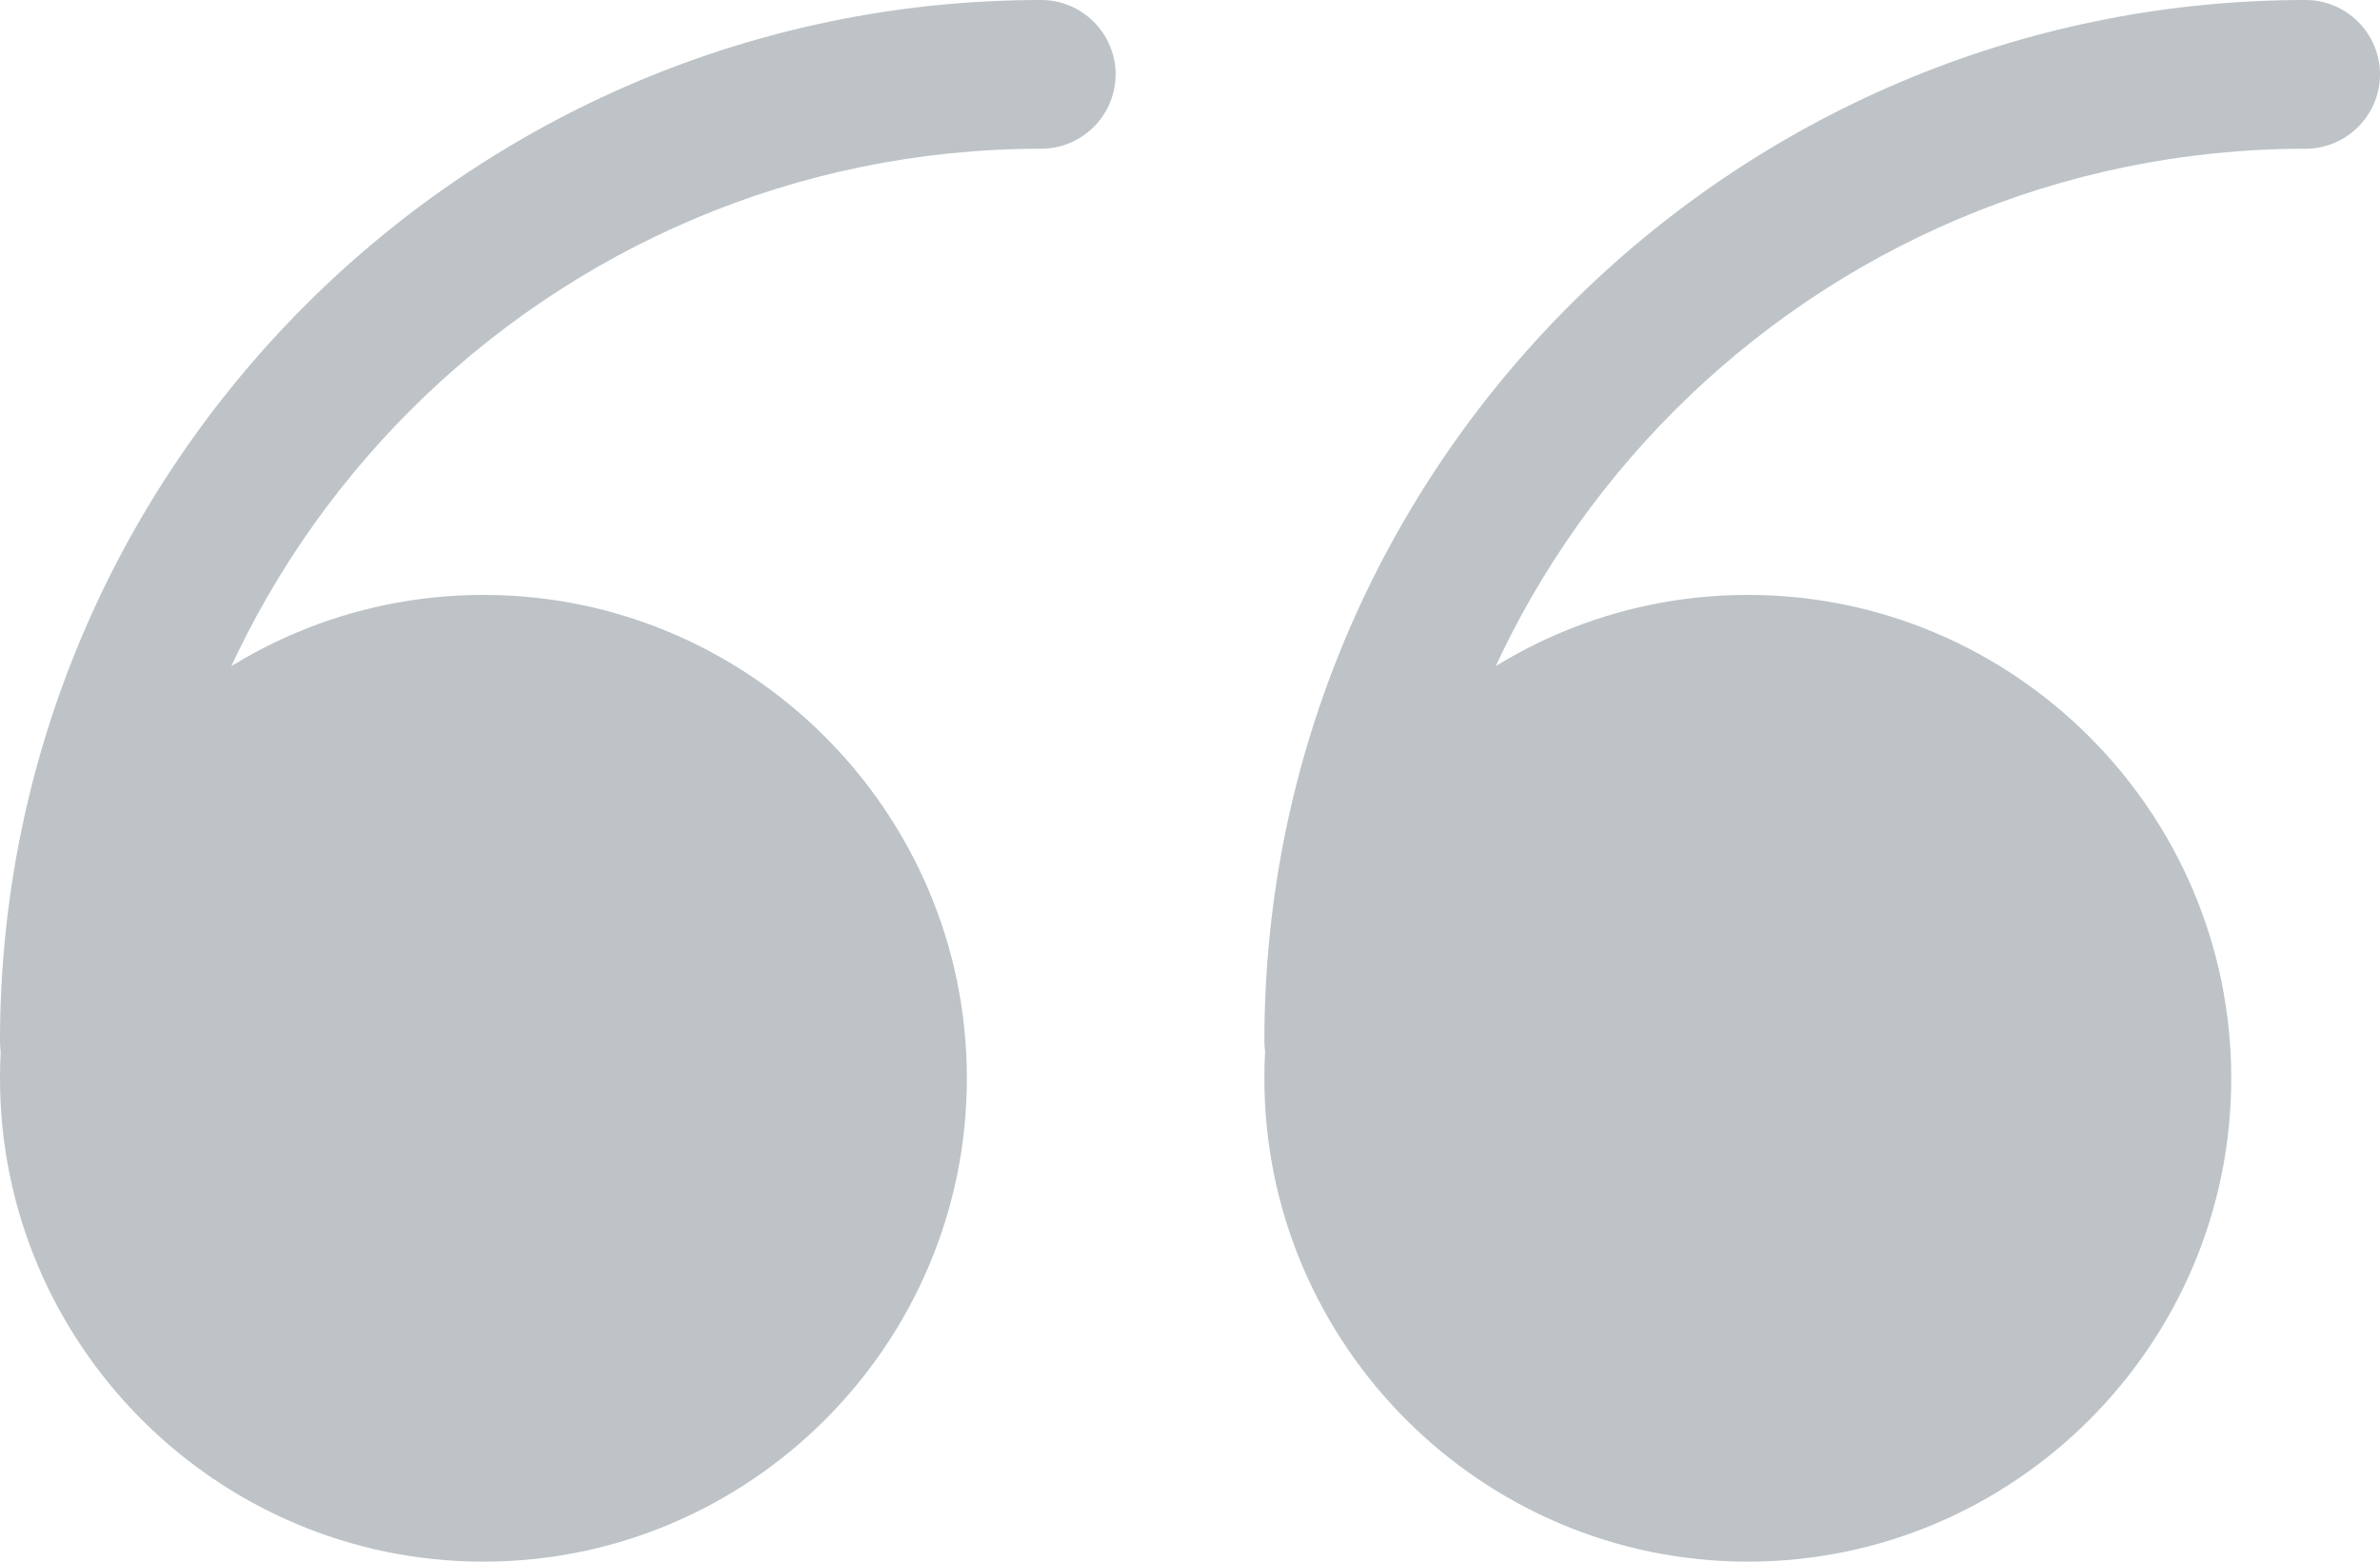
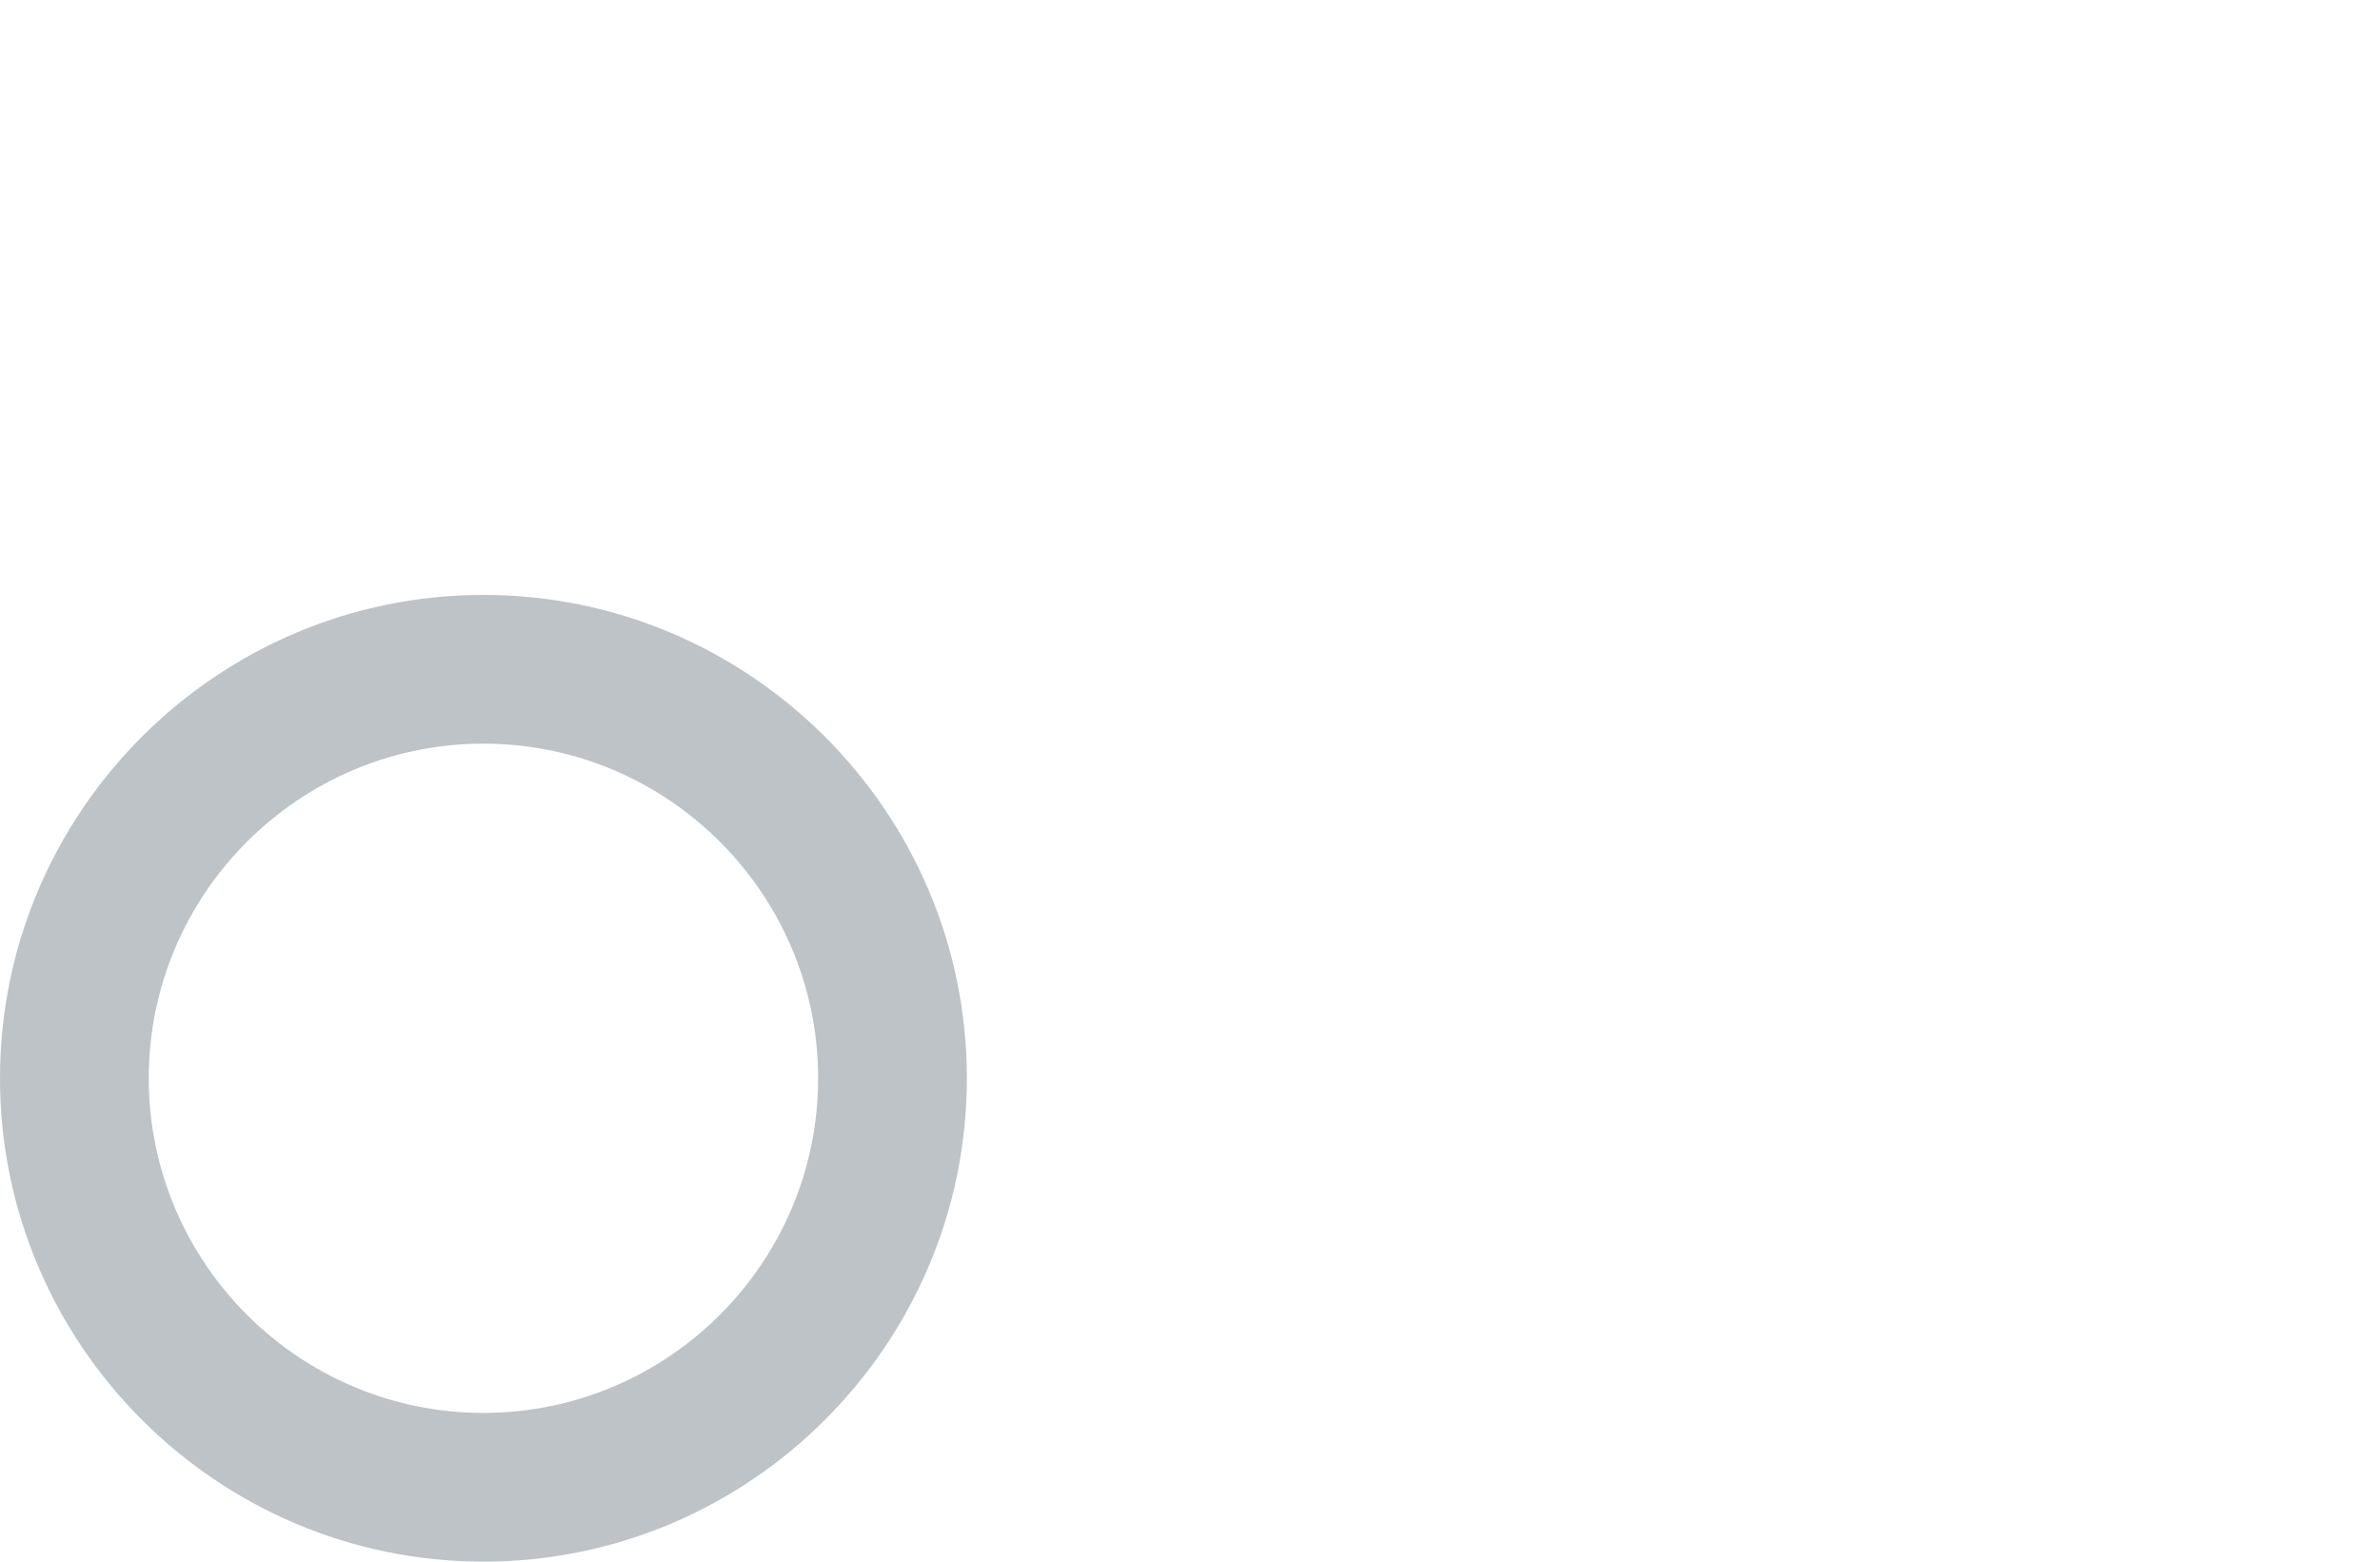
<svg xmlns="http://www.w3.org/2000/svg" id="Layer_2" data-name="Layer 2" viewBox="0 0 32 21">
  <defs>
    <style>      .cls-1 {        fill: #bdc3c7;        stroke-width: 0px;      }    </style>
  </defs>
  <g id="Capa_1" data-name="Capa 1">
    <g>
-       <circle class="cls-1" cx="6.5" cy="14.5" r="5.5" />
-       <path class="cls-1" d="M6.5,21c-3.58,0-6.5-2.92-6.5-6.5s2.92-6.5,6.5-6.5,6.5,2.92,6.5,6.5-2.92,6.5-6.5,6.5ZM6.5,10c-2.48,0-4.5,2.02-4.5,4.5s2.02,4.5,4.5,4.5,4.5-2.02,4.5-4.5-2.02-4.5-4.5-4.5Z" />
+       <path class="cls-1" d="M6.5,21c-3.58,0-6.5-2.92-6.5-6.5s2.92-6.5,6.5-6.5,6.5,2.92,6.5,6.5-2.92,6.5-6.5,6.5ZM6.5,10c-2.48,0-4.5,2.02-4.5,4.5s2.02,4.5,4.5,4.5,4.5-2.02,4.5-4.5-2.02-4.5-4.5-4.5" />
    </g>
    <g>
-       <circle class="cls-1" cx="23.5" cy="14.5" r="5.5" />
-       <path class="cls-1" d="M23.5,21c-3.58,0-6.5-2.92-6.5-6.5s2.92-6.5,6.5-6.5,6.5,2.92,6.5,6.5-2.92,6.5-6.5,6.5ZM23.5,10c-2.48,0-4.5,2.02-4.5,4.5s2.02,4.5,4.5,4.5,4.5-2.02,4.5-4.5-2.02-4.5-4.5-4.5Z" />
-     </g>
-     <path class="cls-1" d="M1,15c-.55,0-1-.45-1-1C0,6.28,6.28,0,14,0c.55,0,1,.45,1,1s-.45,1-1,1C7.38,2,2,7.38,2,14c0,.55-.45,1-1,1Z" />
-     <path class="cls-1" d="M18,15c-.55,0-1-.45-1-1,0-7.72,6.28-14,14-14,.55,0,1,.45,1,1s-.45,1-1,1c-6.62,0-12,5.38-12,12,0,.55-.45,1-1,1Z" />
+       </g>
  </g>
</svg>